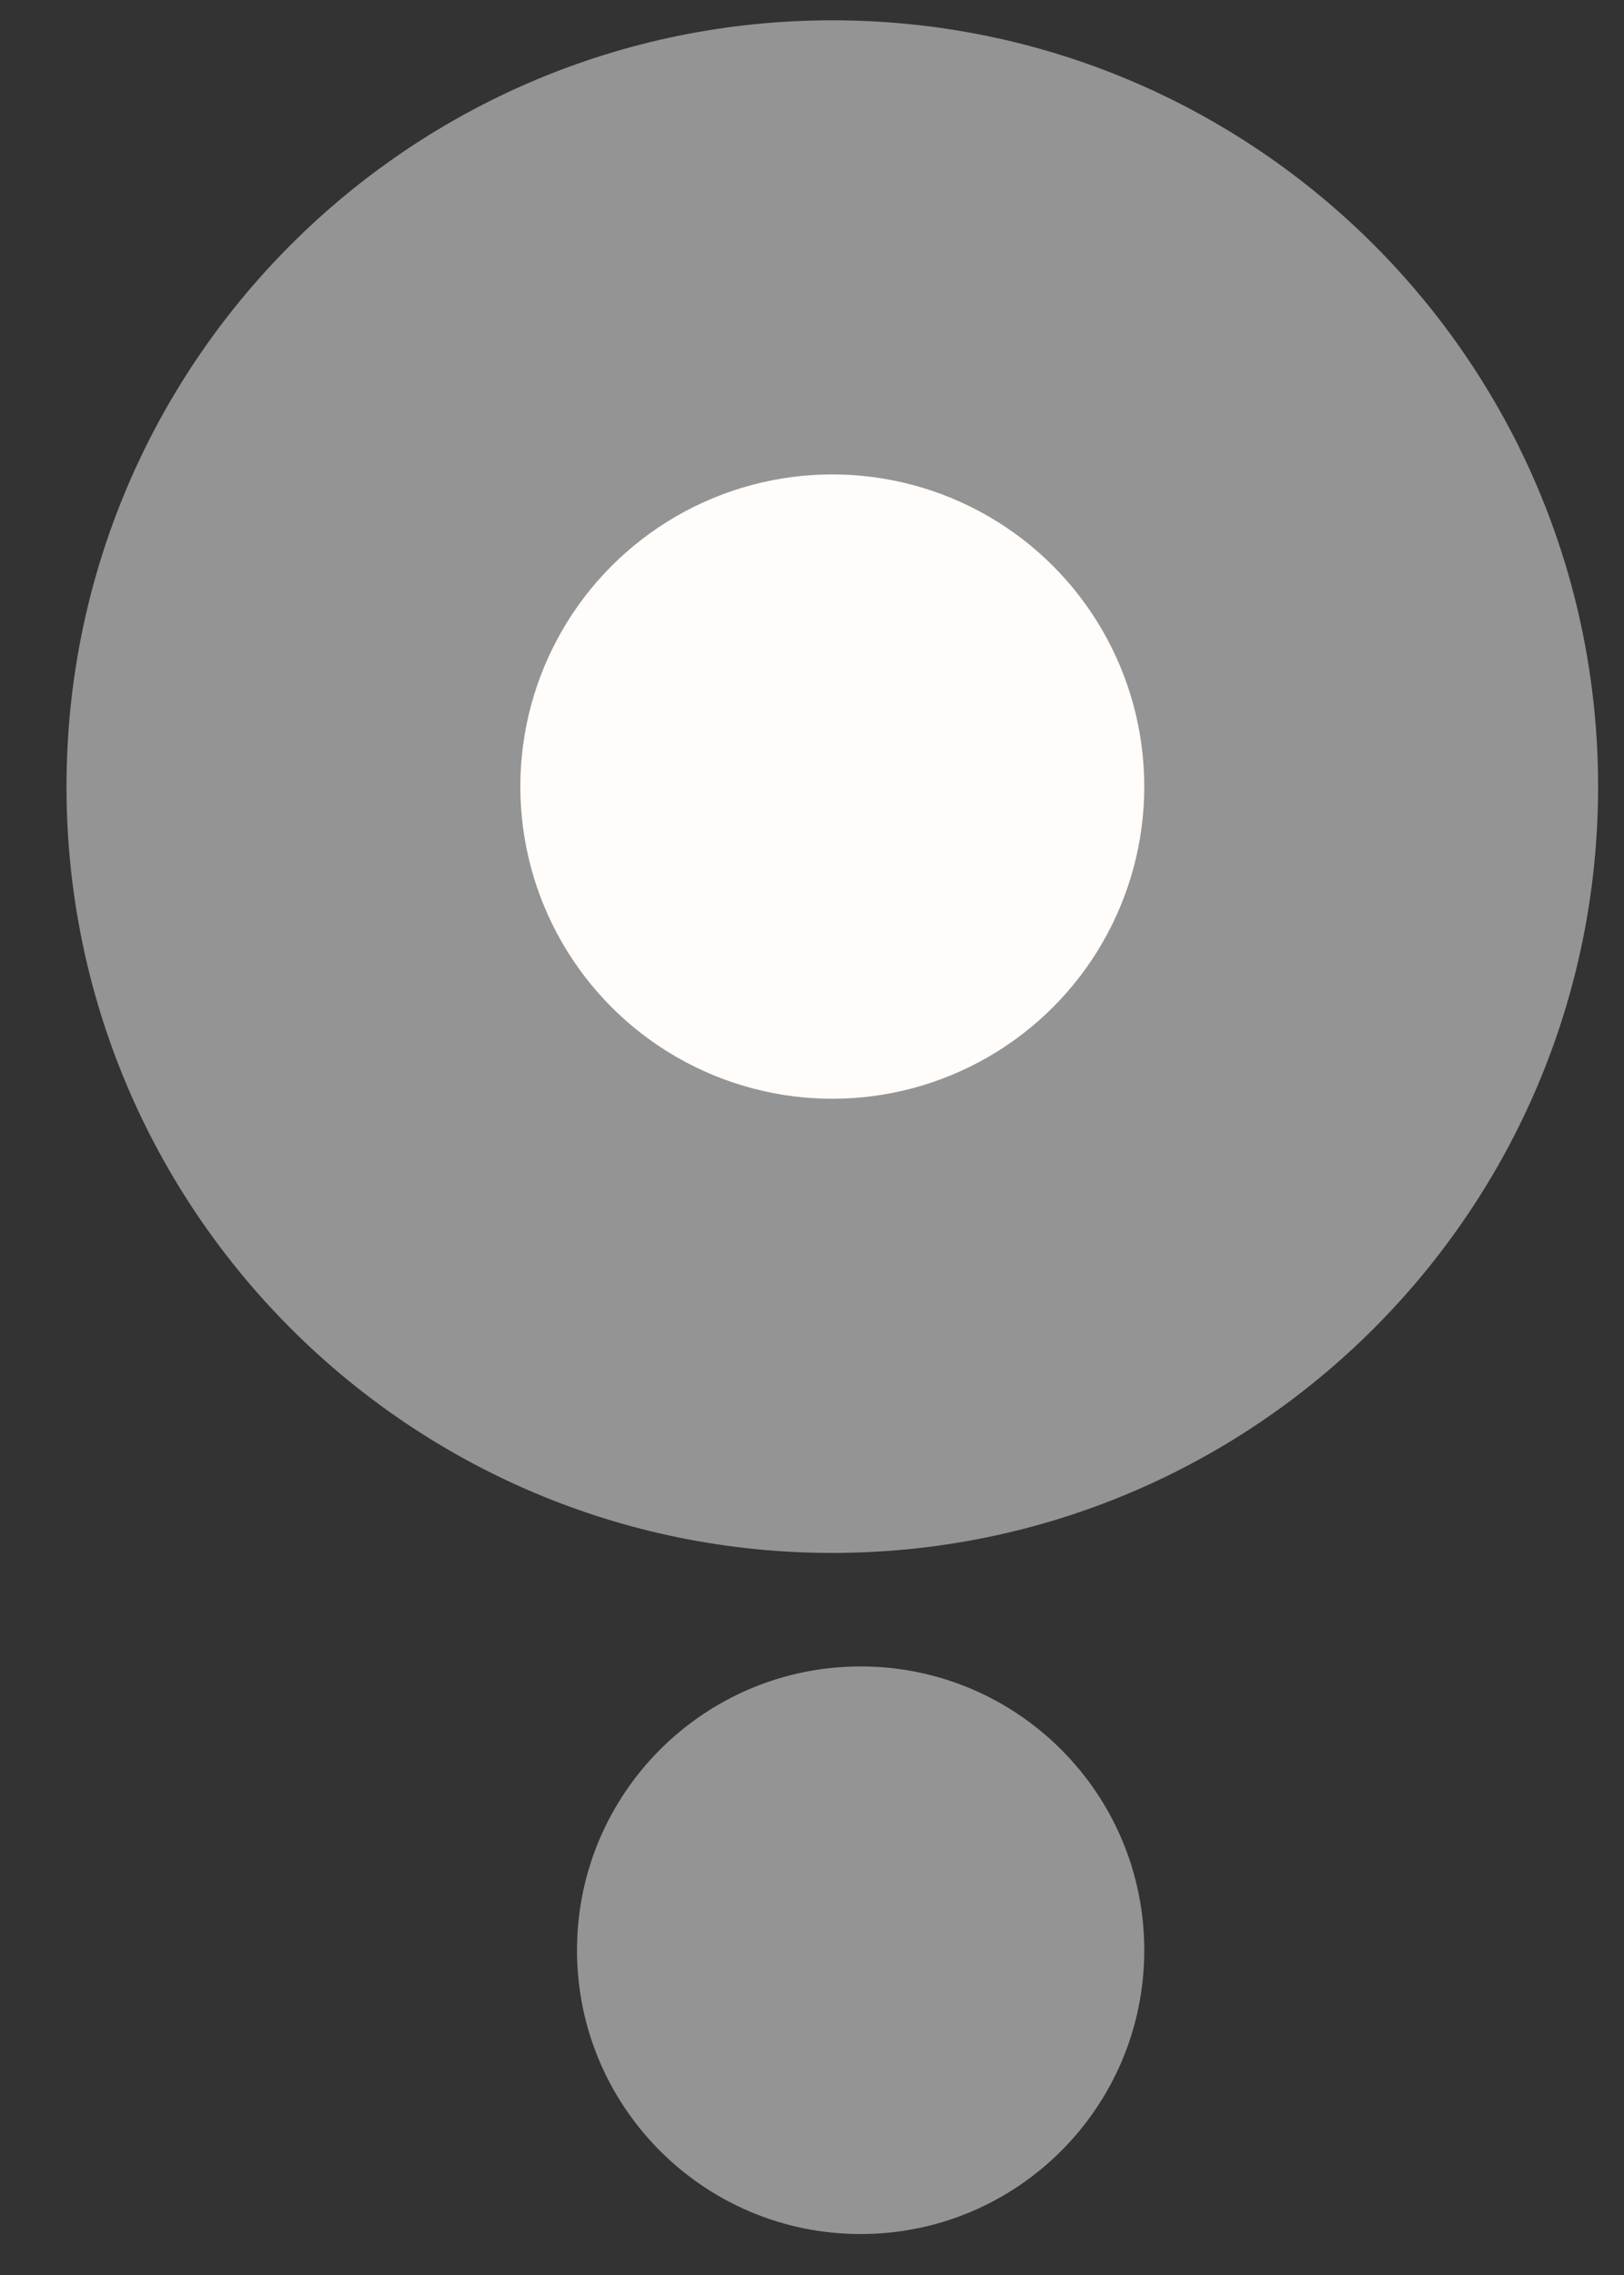
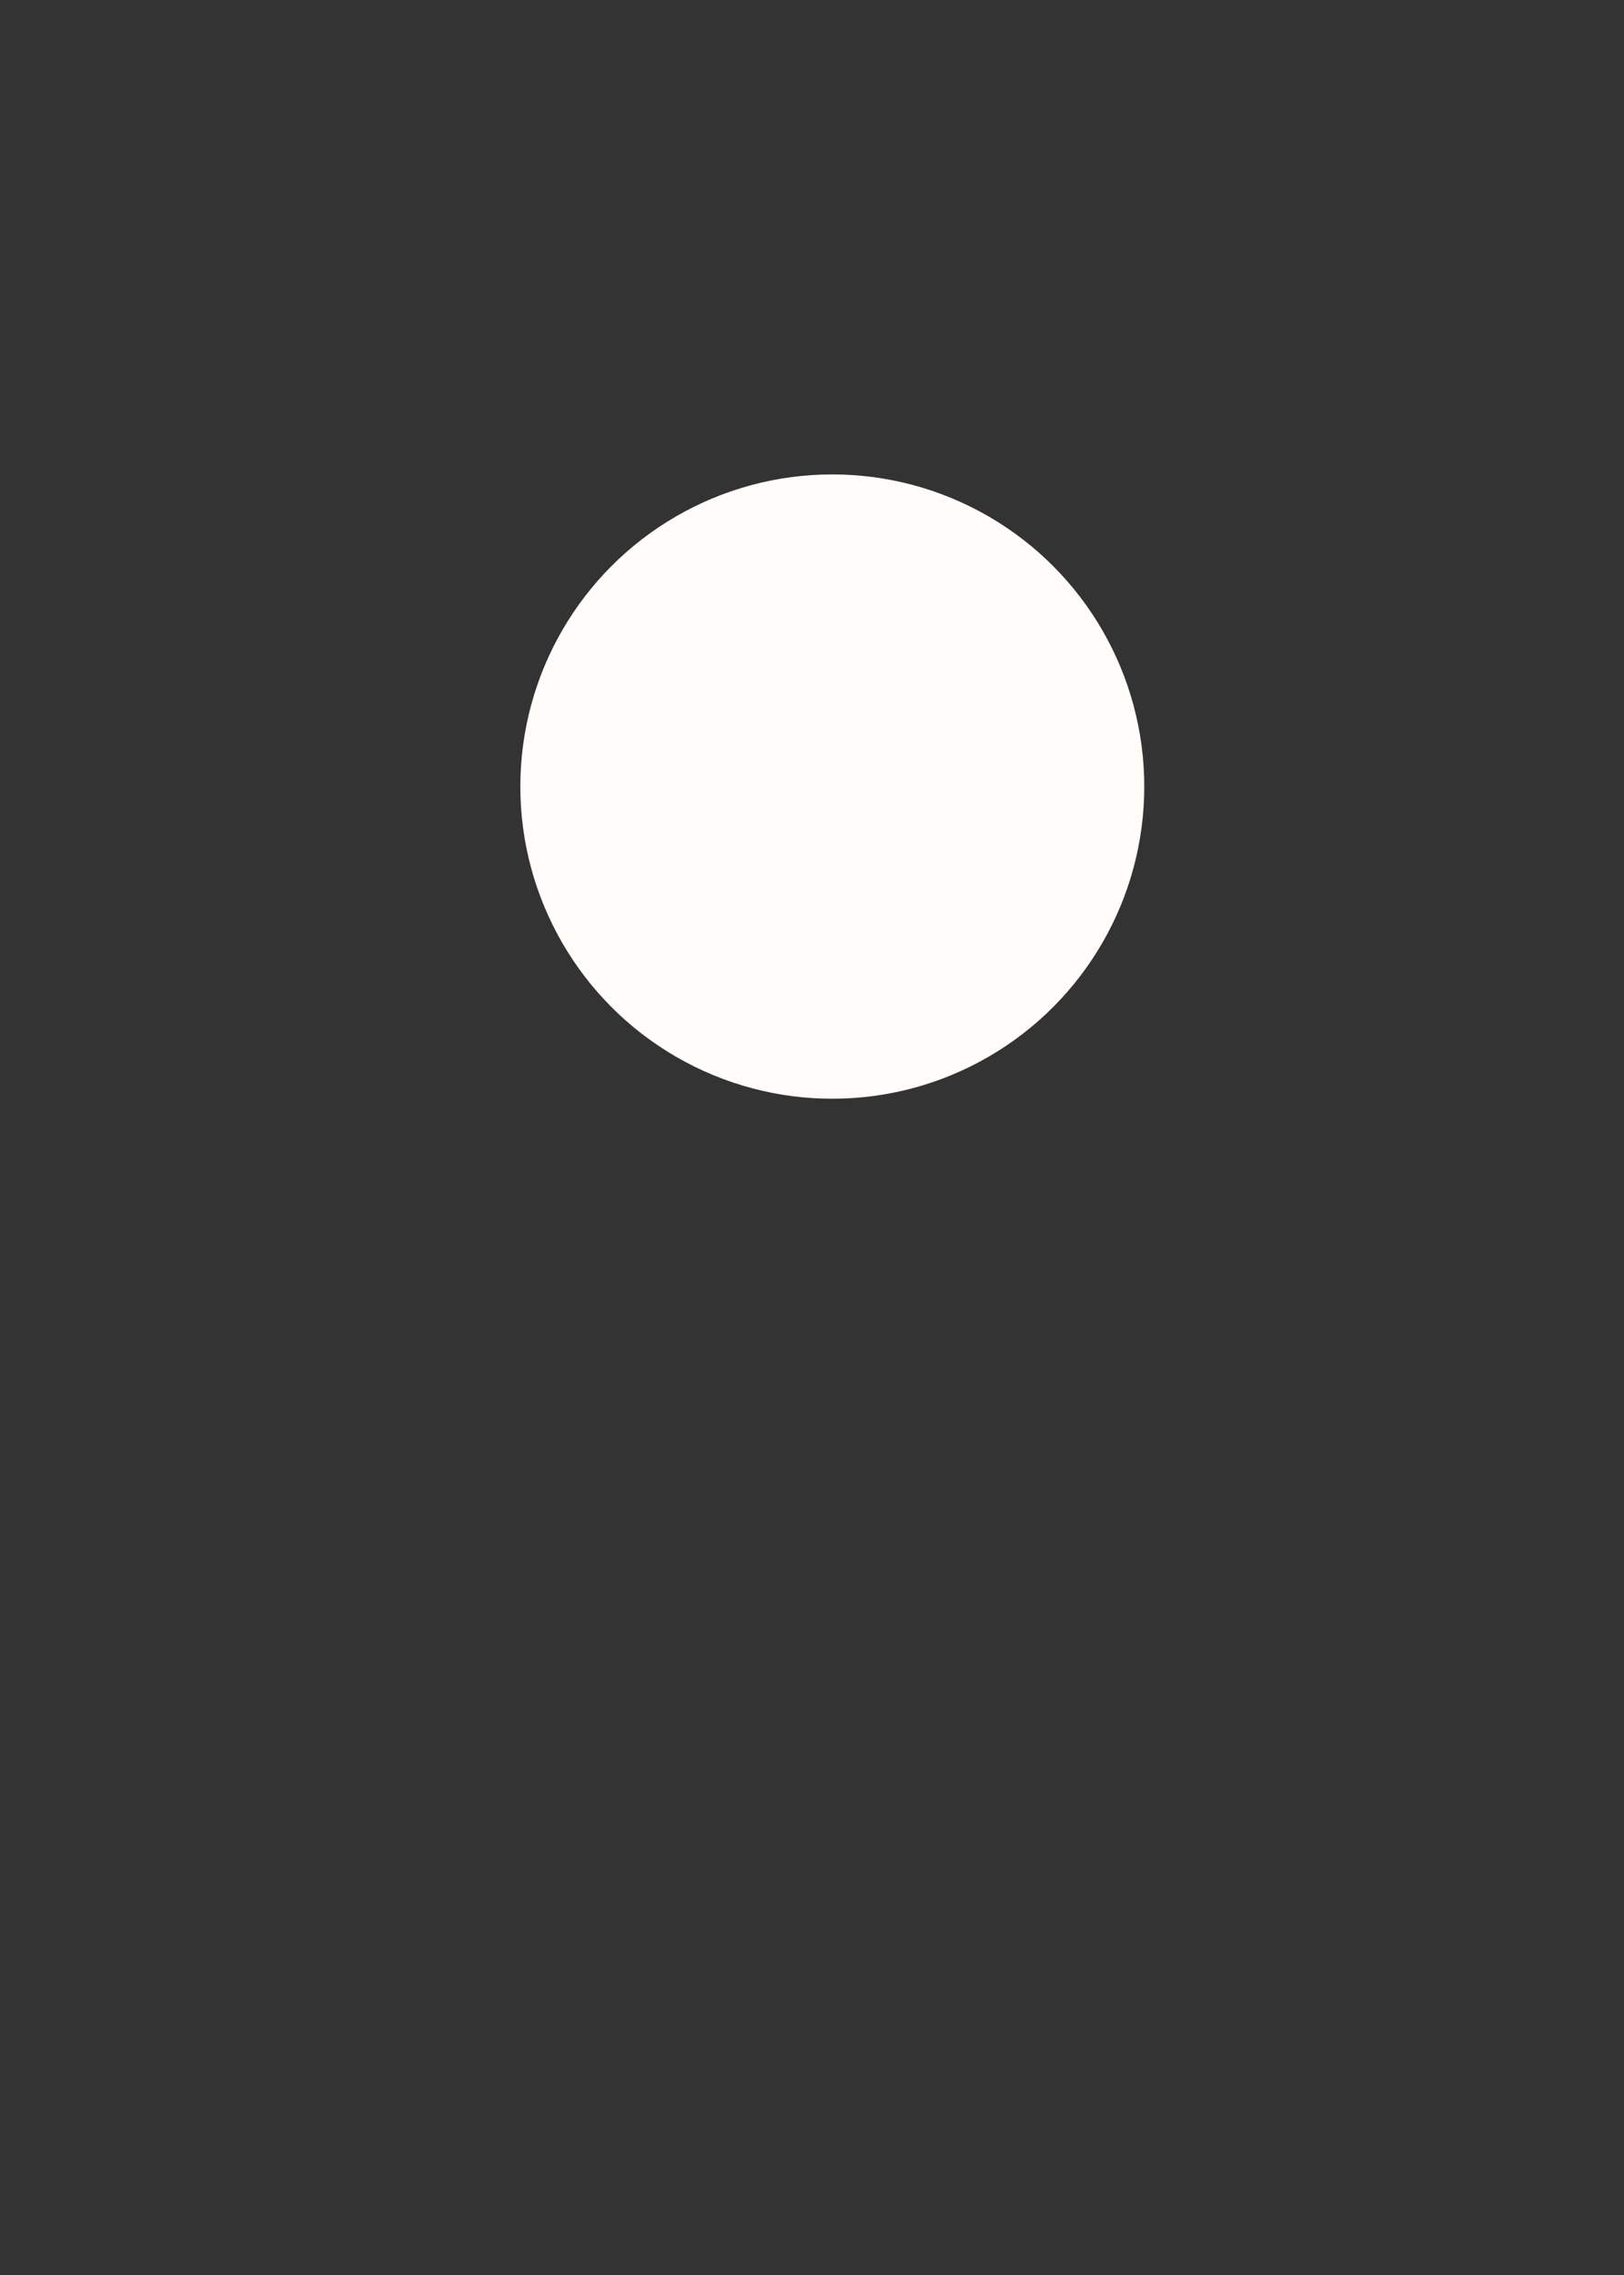
<svg xmlns="http://www.w3.org/2000/svg" width="20" height="28" viewBox="0 0 20 28" fill="none">
  <rect x="0" y="0" width="20" height="28" fill="#333333" stroke="none" />
-   <path fill-rule="evenodd" clip-rule="evenodd" d="M10.25 19.113C15.459 19.113 19.681 14.89 19.681 9.681C19.681 4.473 15.459 0.25 10.25 0.25C5.041 0.25 0.819 4.473 0.819 9.681C0.819 14.89 5.041 19.113 10.25 19.113ZM10.599 27.496C12.528 27.496 14.092 25.932 14.092 24.003C14.092 22.074 12.528 20.51 10.599 20.51C8.67 20.51 7.106 22.074 7.106 24.003C7.106 25.932 8.67 27.496 10.599 27.496Z" fill="#949494" />
  <circle cx="10.25" cy="9.681" r="3.842" fill="#FFFCFA" />
</svg>